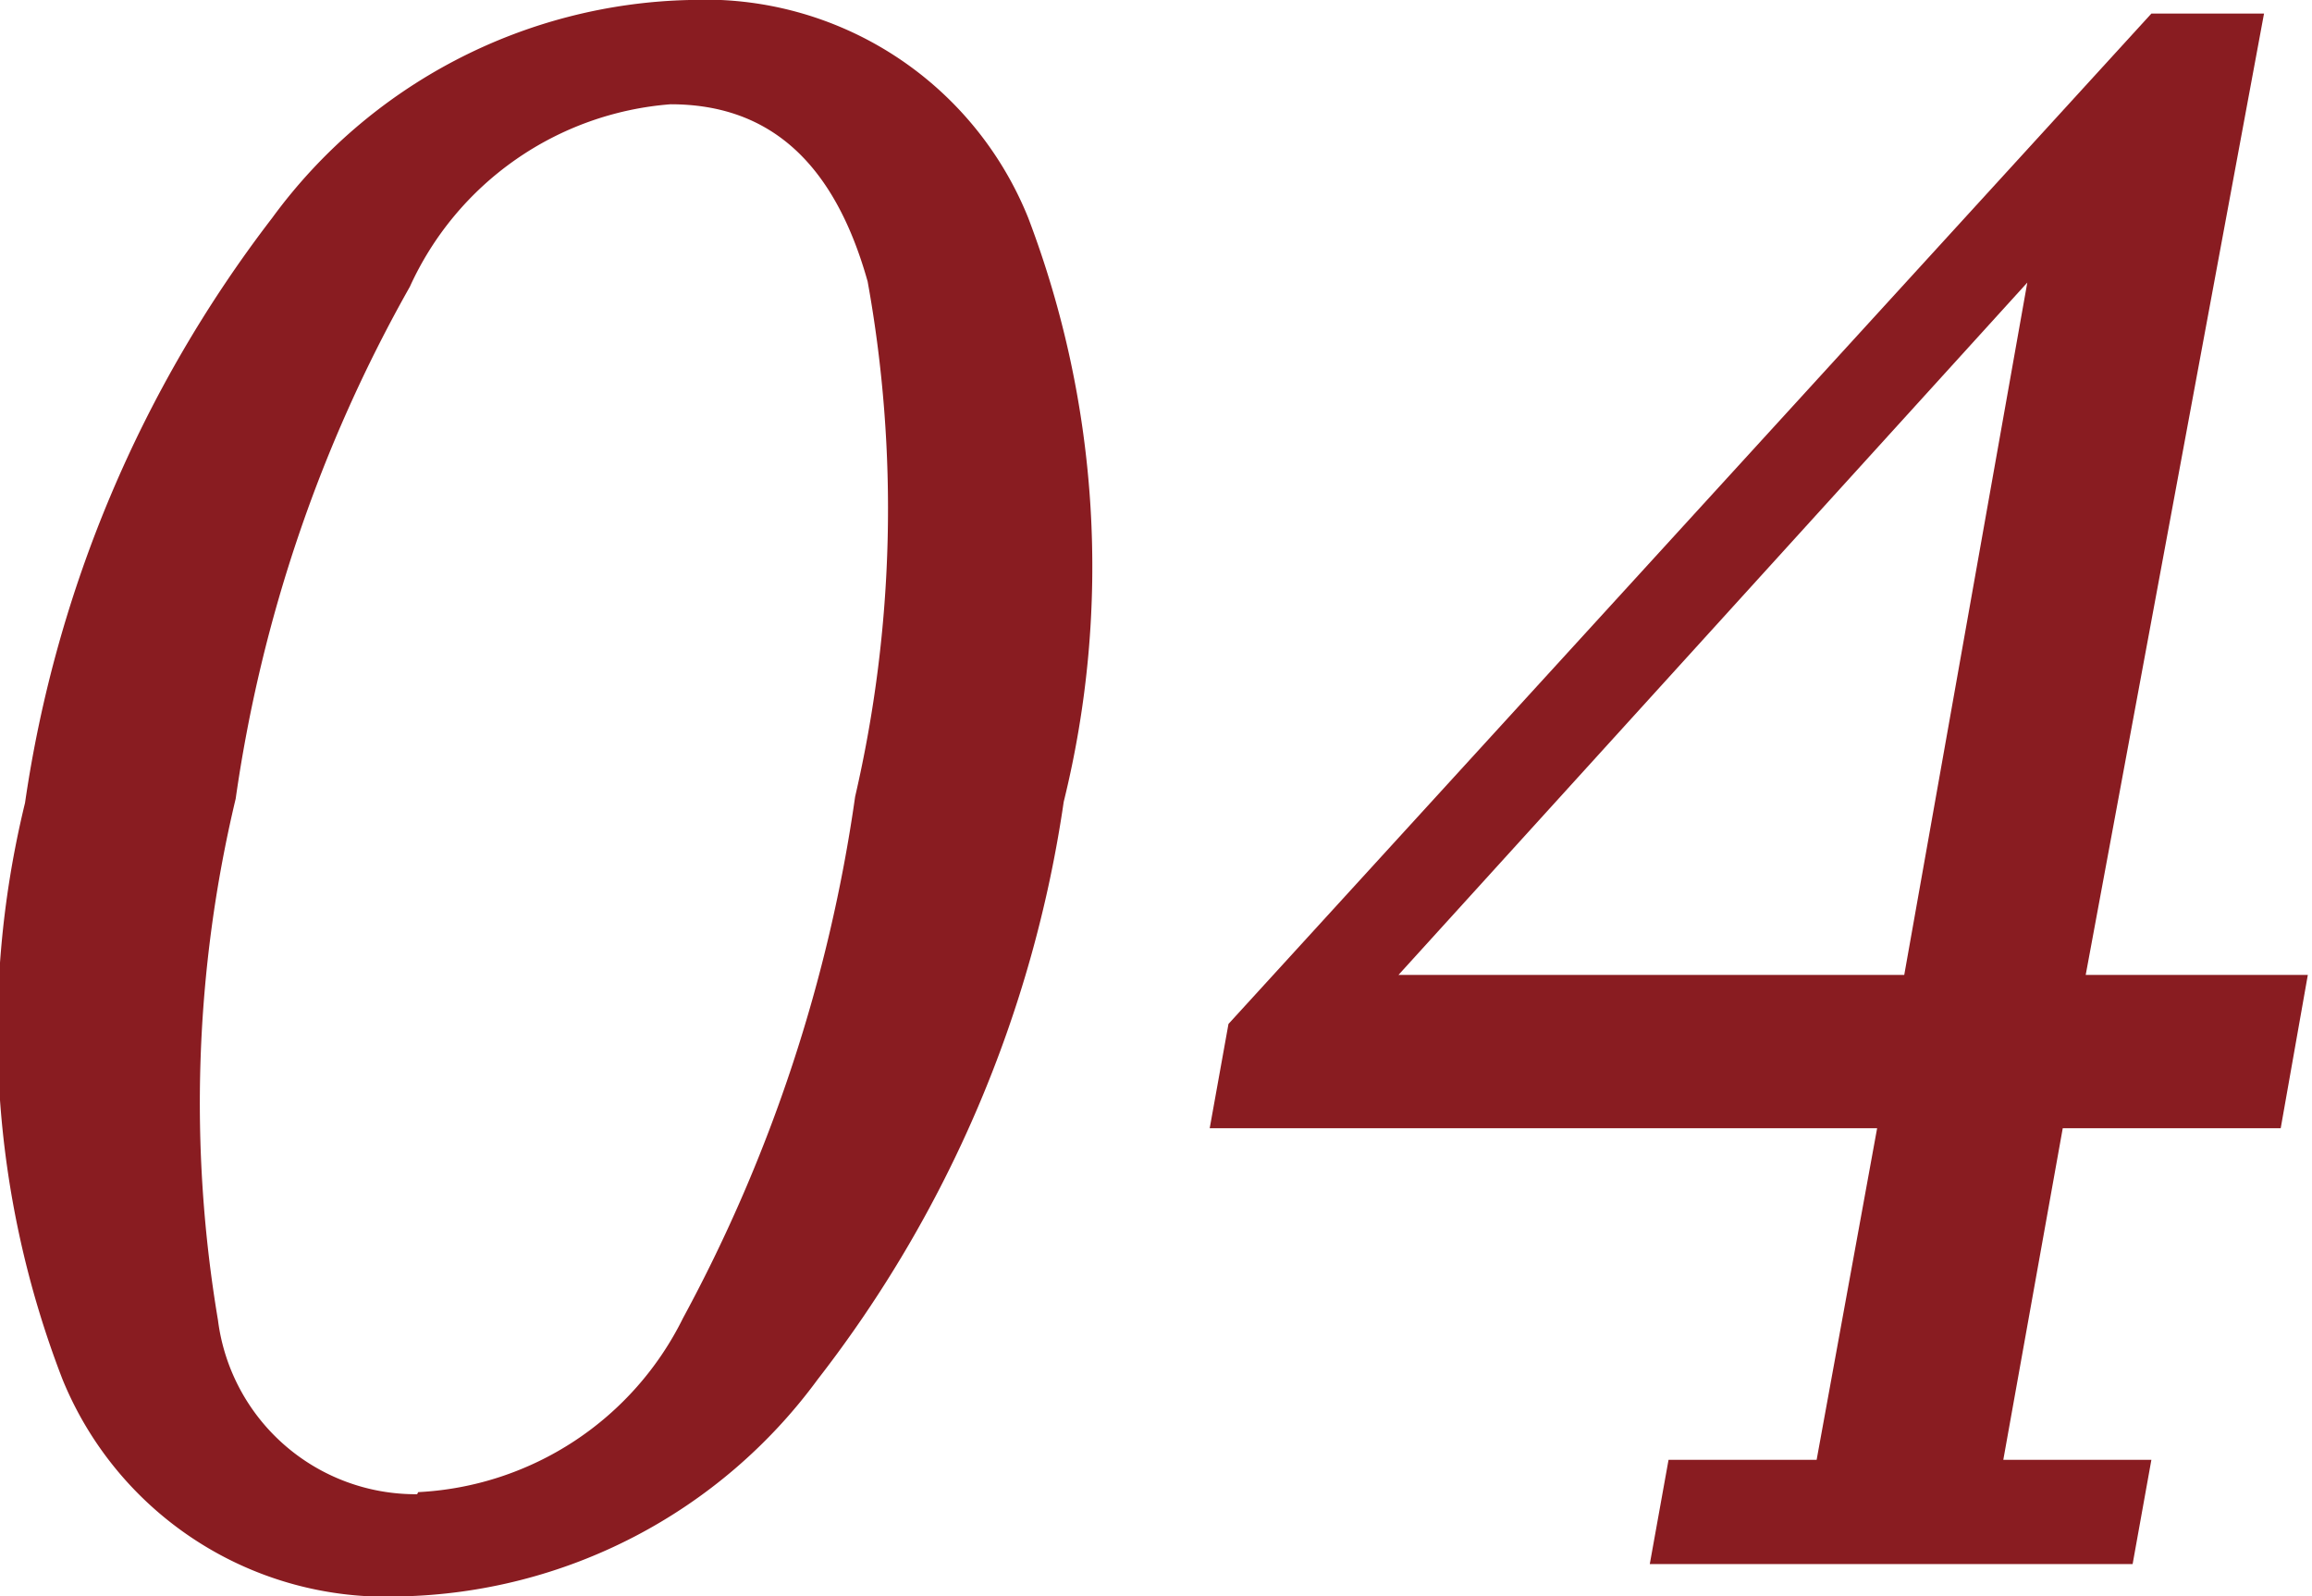
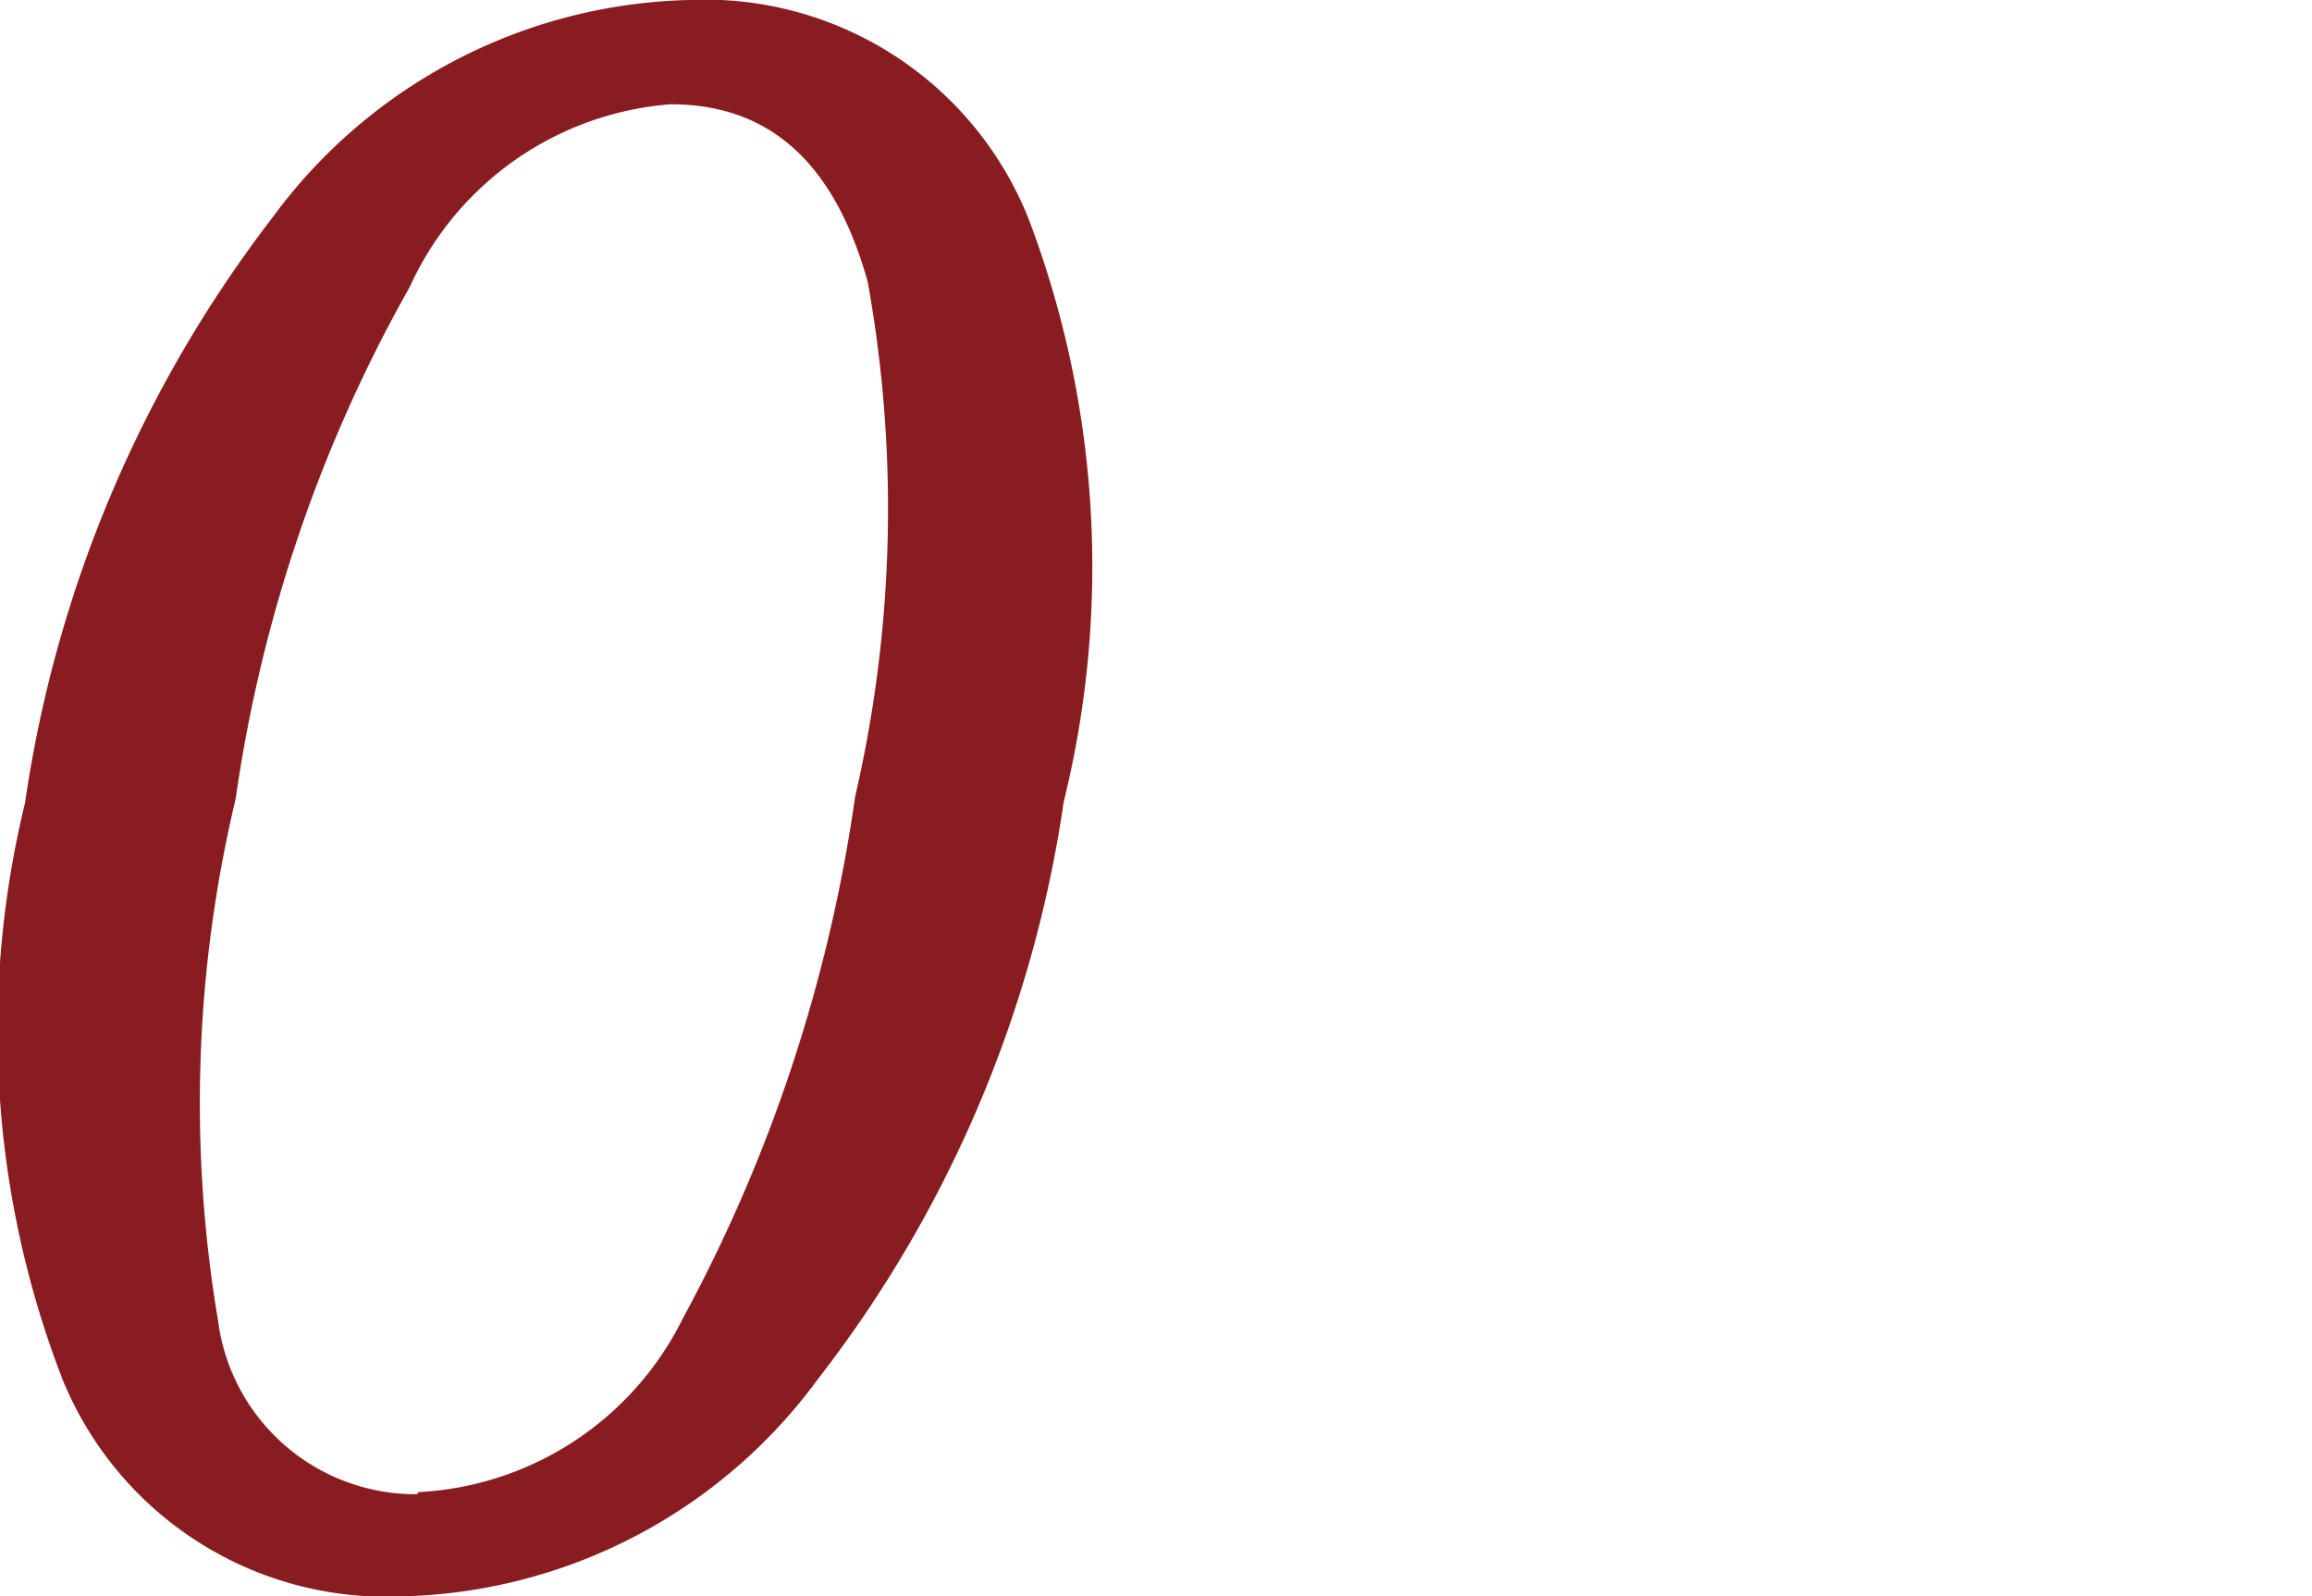
<svg xmlns="http://www.w3.org/2000/svg" viewBox="0 0 22.17 15.31">
  <g fill="#891c21">
    <path d="m3.84 15.31a3.35 3.35 0 0 1 -3.24-2.08 9.25 9.25 0 0 1 -.36-5.53 12.05 12.05 0 0 1 2.37-5.61 5.1 5.1 0 0 1 4-2.09 3.34 3.34 0 0 1 3.25 2.09 9.41 9.41 0 0 1 .34 5.6 11.8 11.8 0 0 1 -2.36 5.54 5.09 5.09 0 0 1 -4 2.08zm.17-1a3 3 0 0 0 2.54-1.67 14.89 14.89 0 0 0 1.65-5 12.25 12.25 0 0 0 .12-4.94c-.32-1.14-.94-1.7-1.89-1.7a3 3 0 0 0 -2.5 1.75 14 14 0 0 0 -1.67 4.91 12.56 12.56 0 0 0 -.17 5 1.91 1.91 0 0 0 1.91 1.67z" />
-     <path d="m18 10.82h-6.4l.18-1 8.85-9.69h1.08l-1.71 9.22h2.13l-.26 1.47h-2.09l-.57 3.18h1.42l-.18 1h-4.63l.18-1h1.42zm-4.59-1.47h4.85l1.18-6.64z" />
  </g>
</svg>